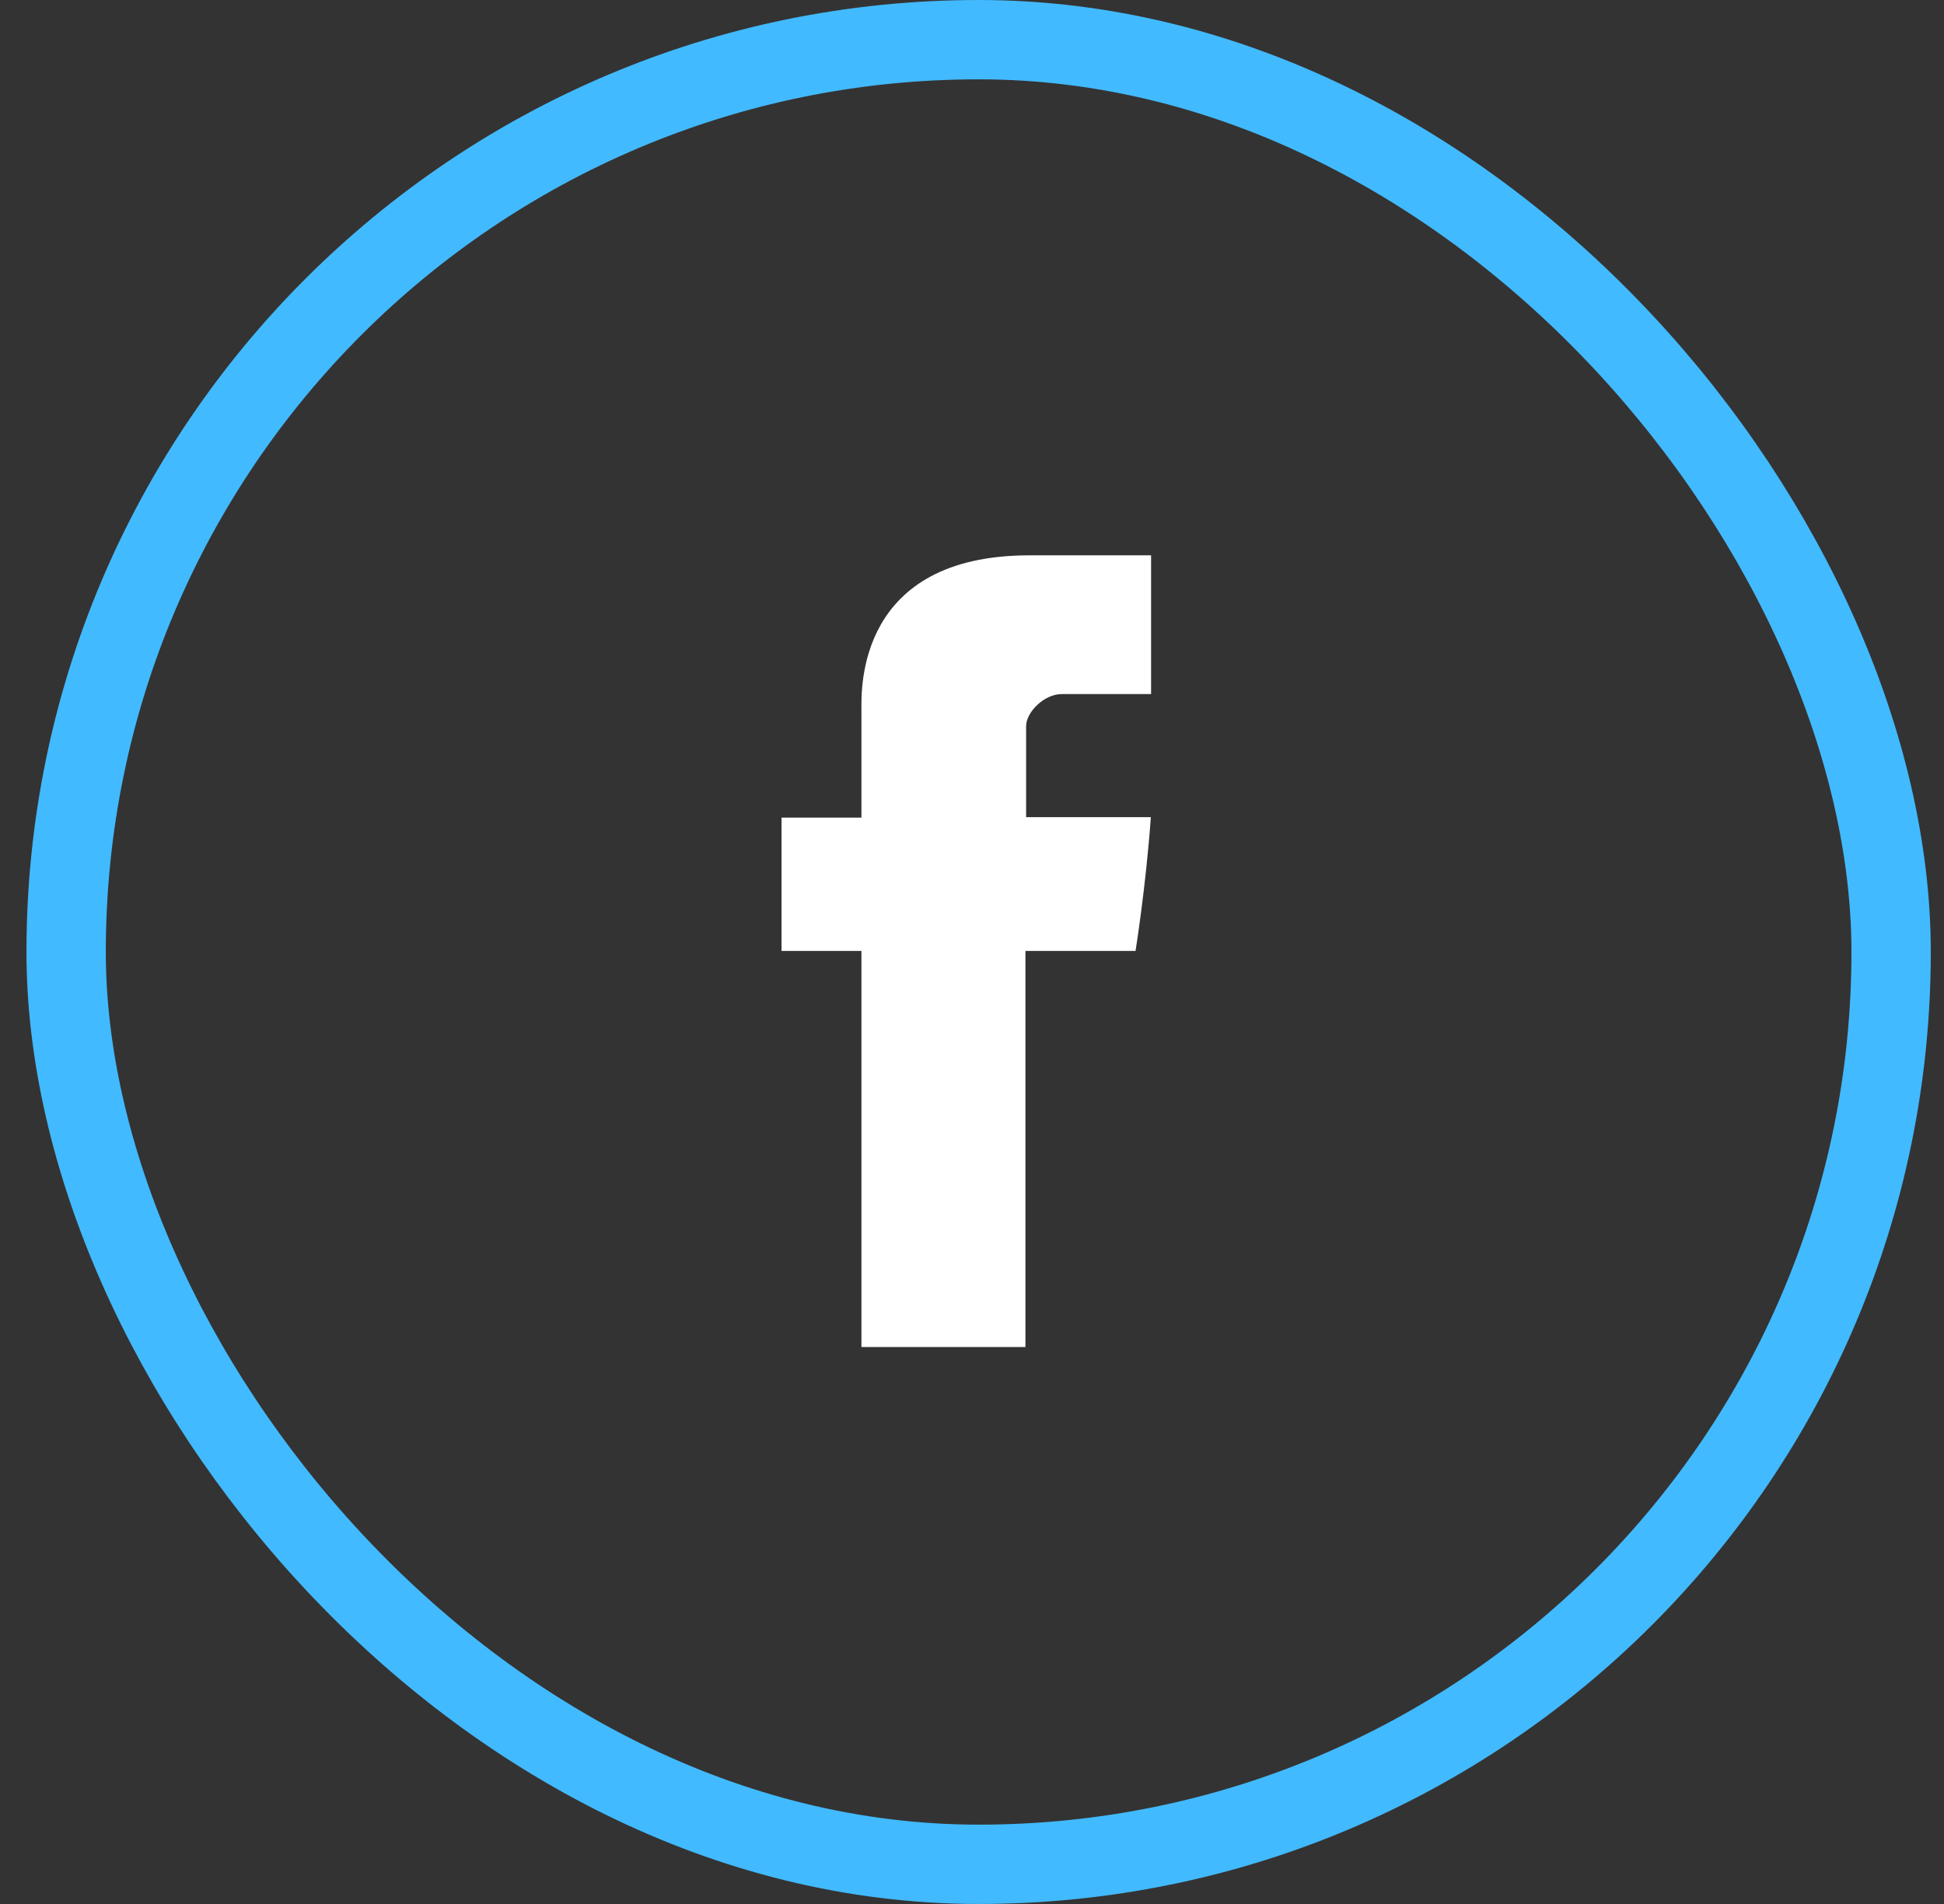
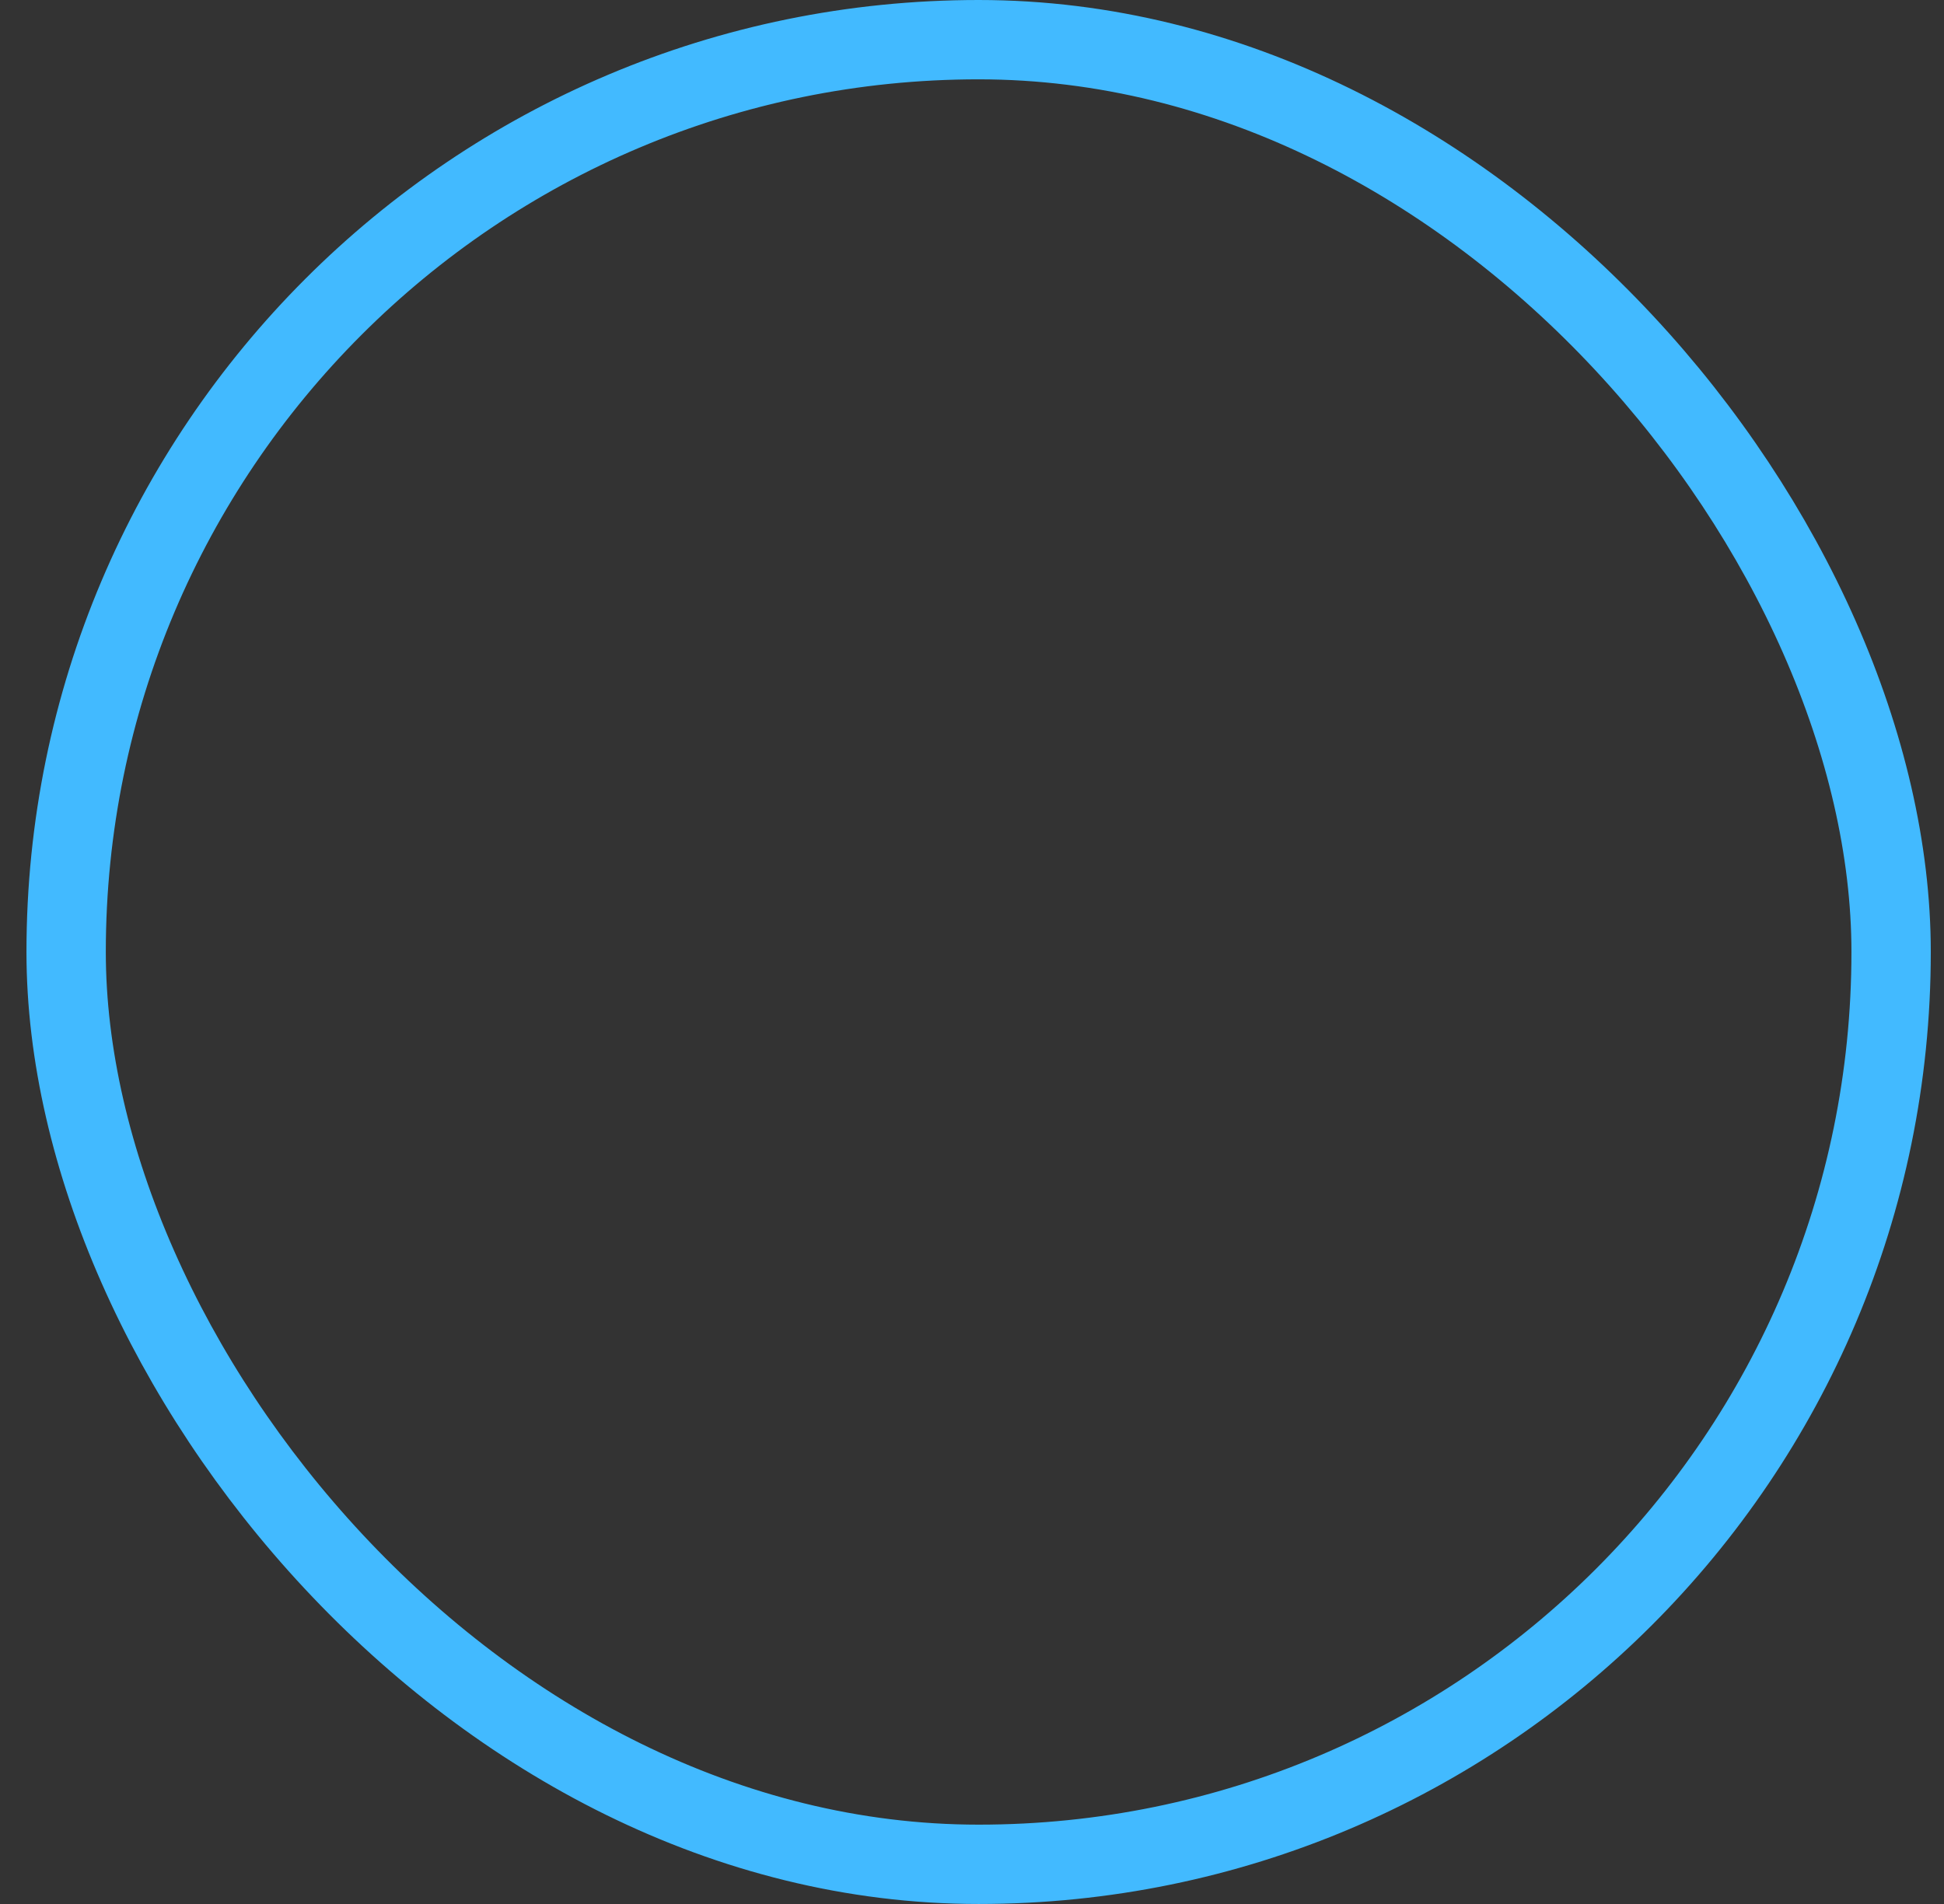
<svg xmlns="http://www.w3.org/2000/svg" width="49" height="48" viewBox="0 0 49 48" fill="none">
  <rect x="0" y="0" width="49" height="48" fill="#333333" stroke="none" />
  <rect x="1.667" y="1" width="46" height="46" rx="23" stroke="#42BAFF" stroke-width="2" />
-   <path d="M21.713 17.865V20.613H19.699V23.973H21.713V33.959H25.847V23.974H28.622C28.622 23.974 28.882 22.363 29.008 20.601H25.864V18.303C25.864 17.96 26.314 17.498 26.76 17.498H29.014V14H25.95C21.61 14 21.713 17.363 21.713 17.865V17.865Z" fill="white" />
</svg>